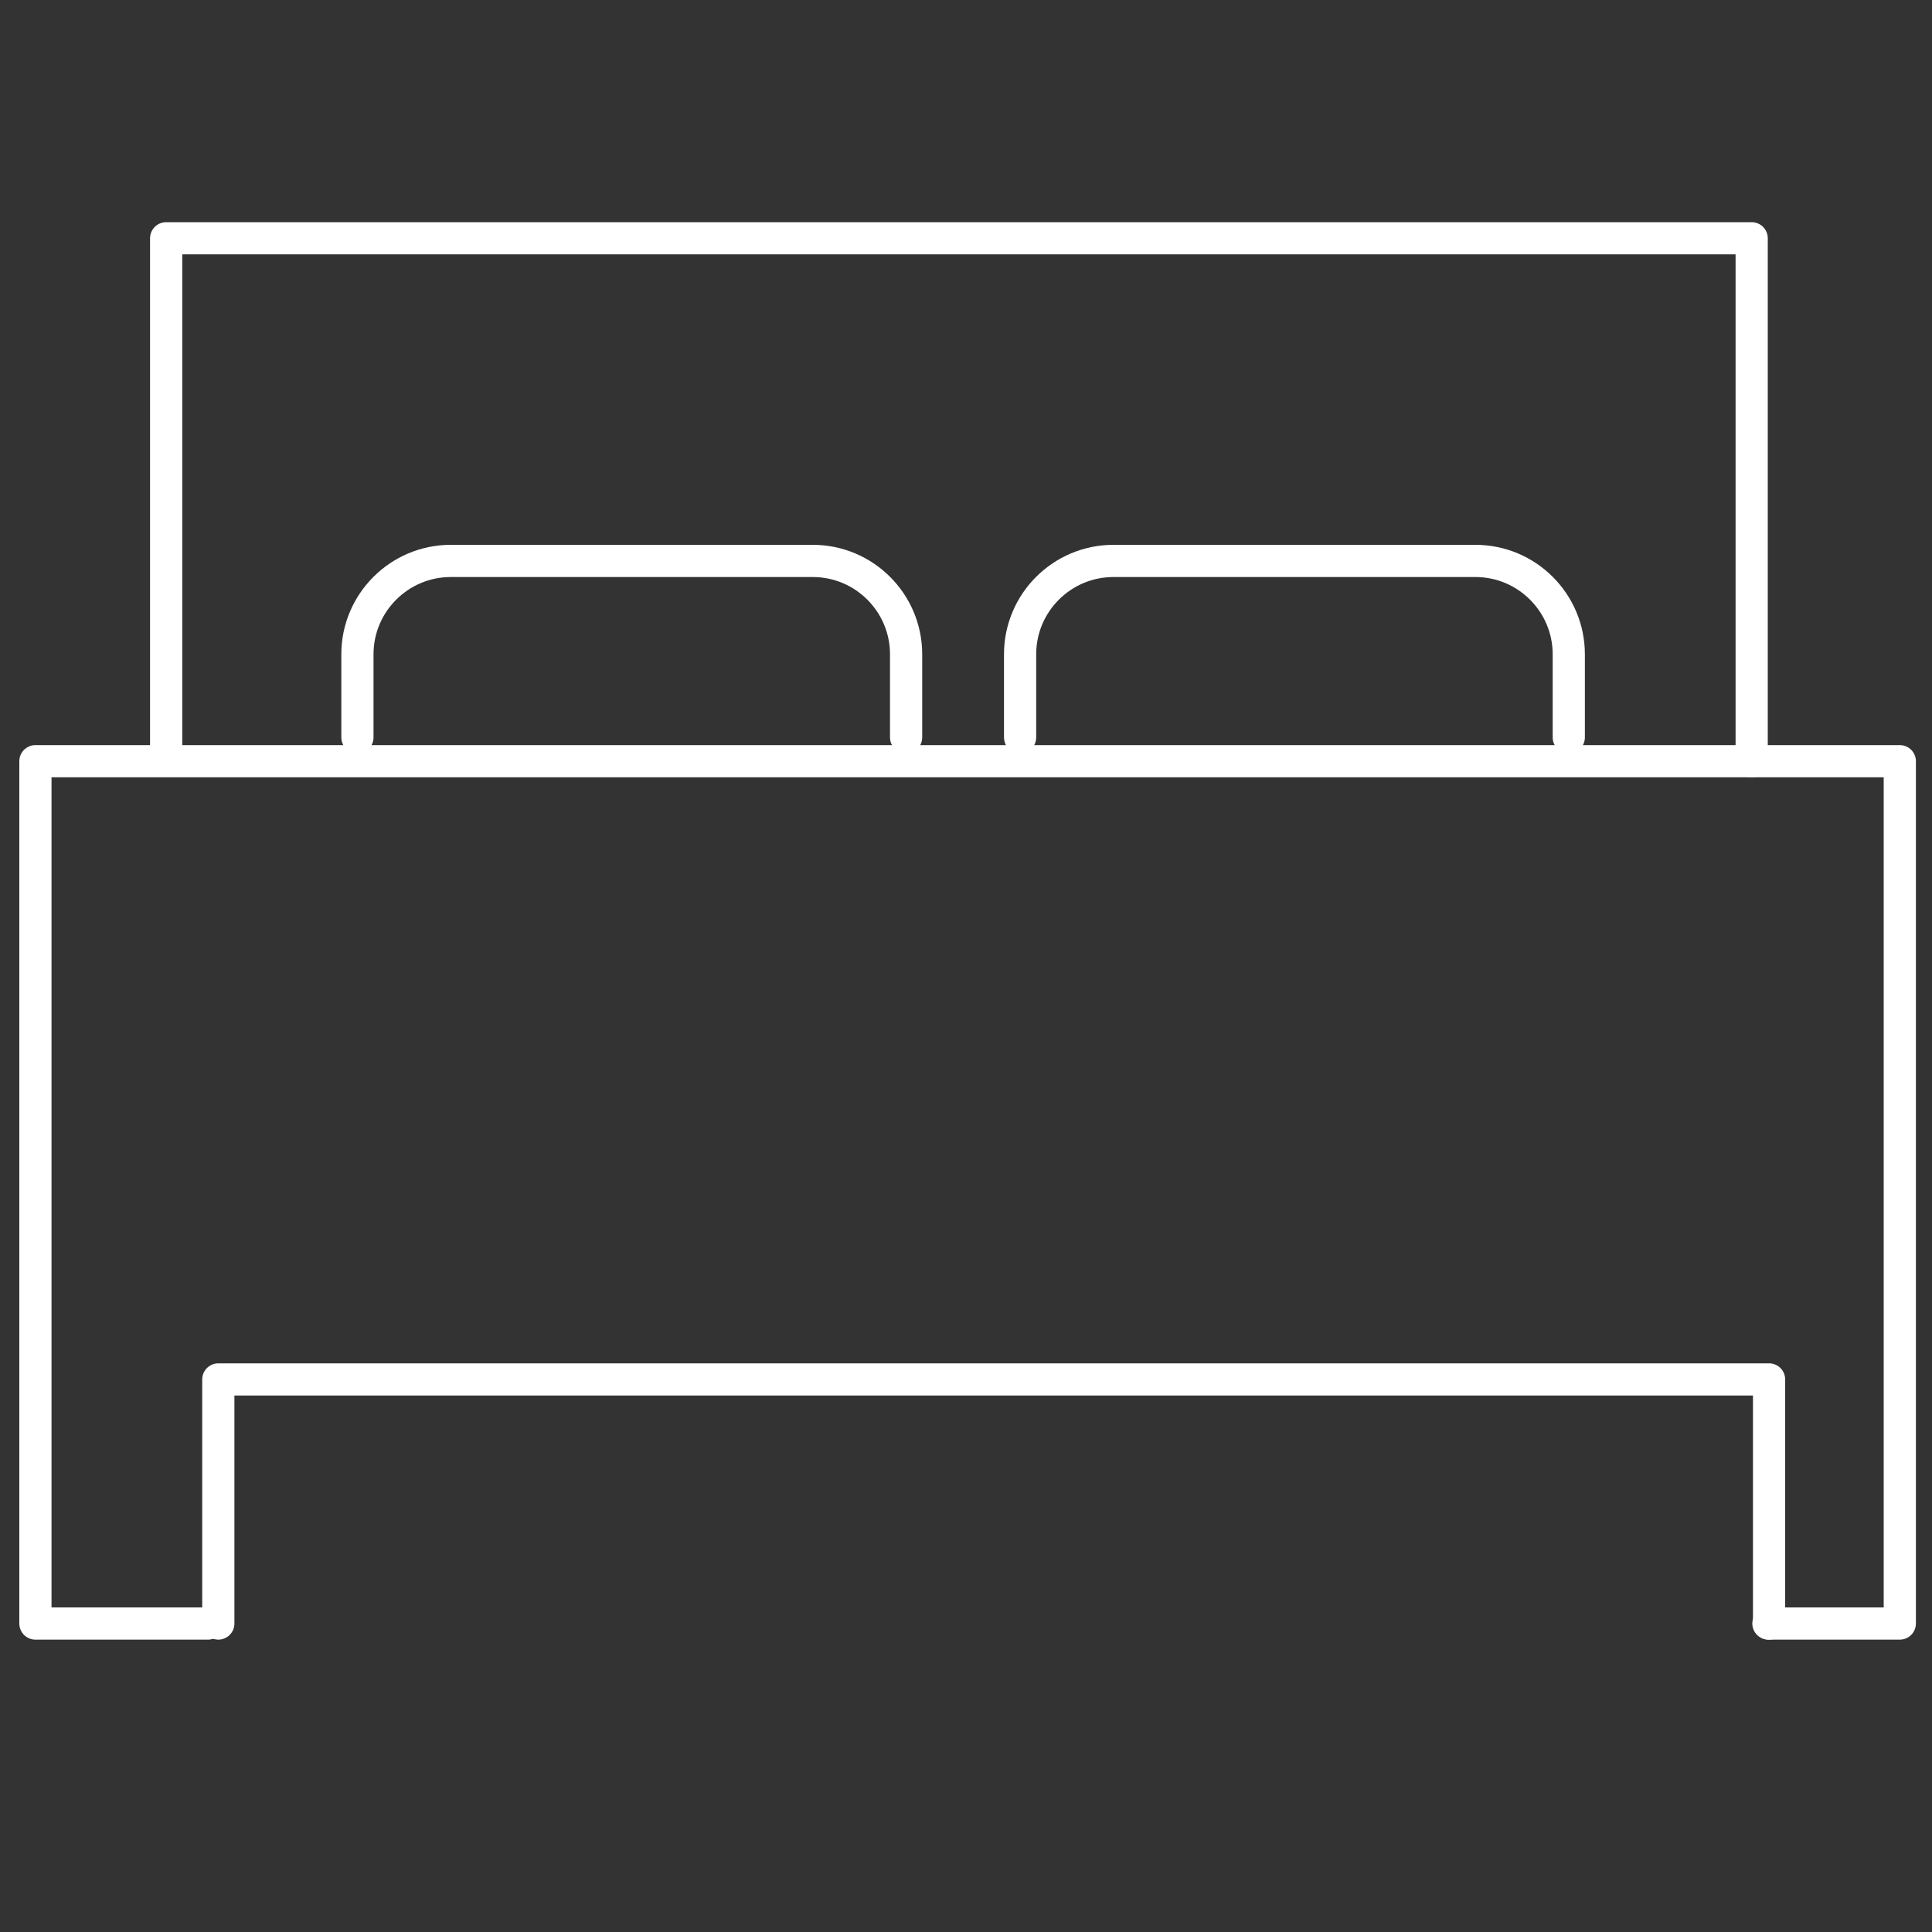
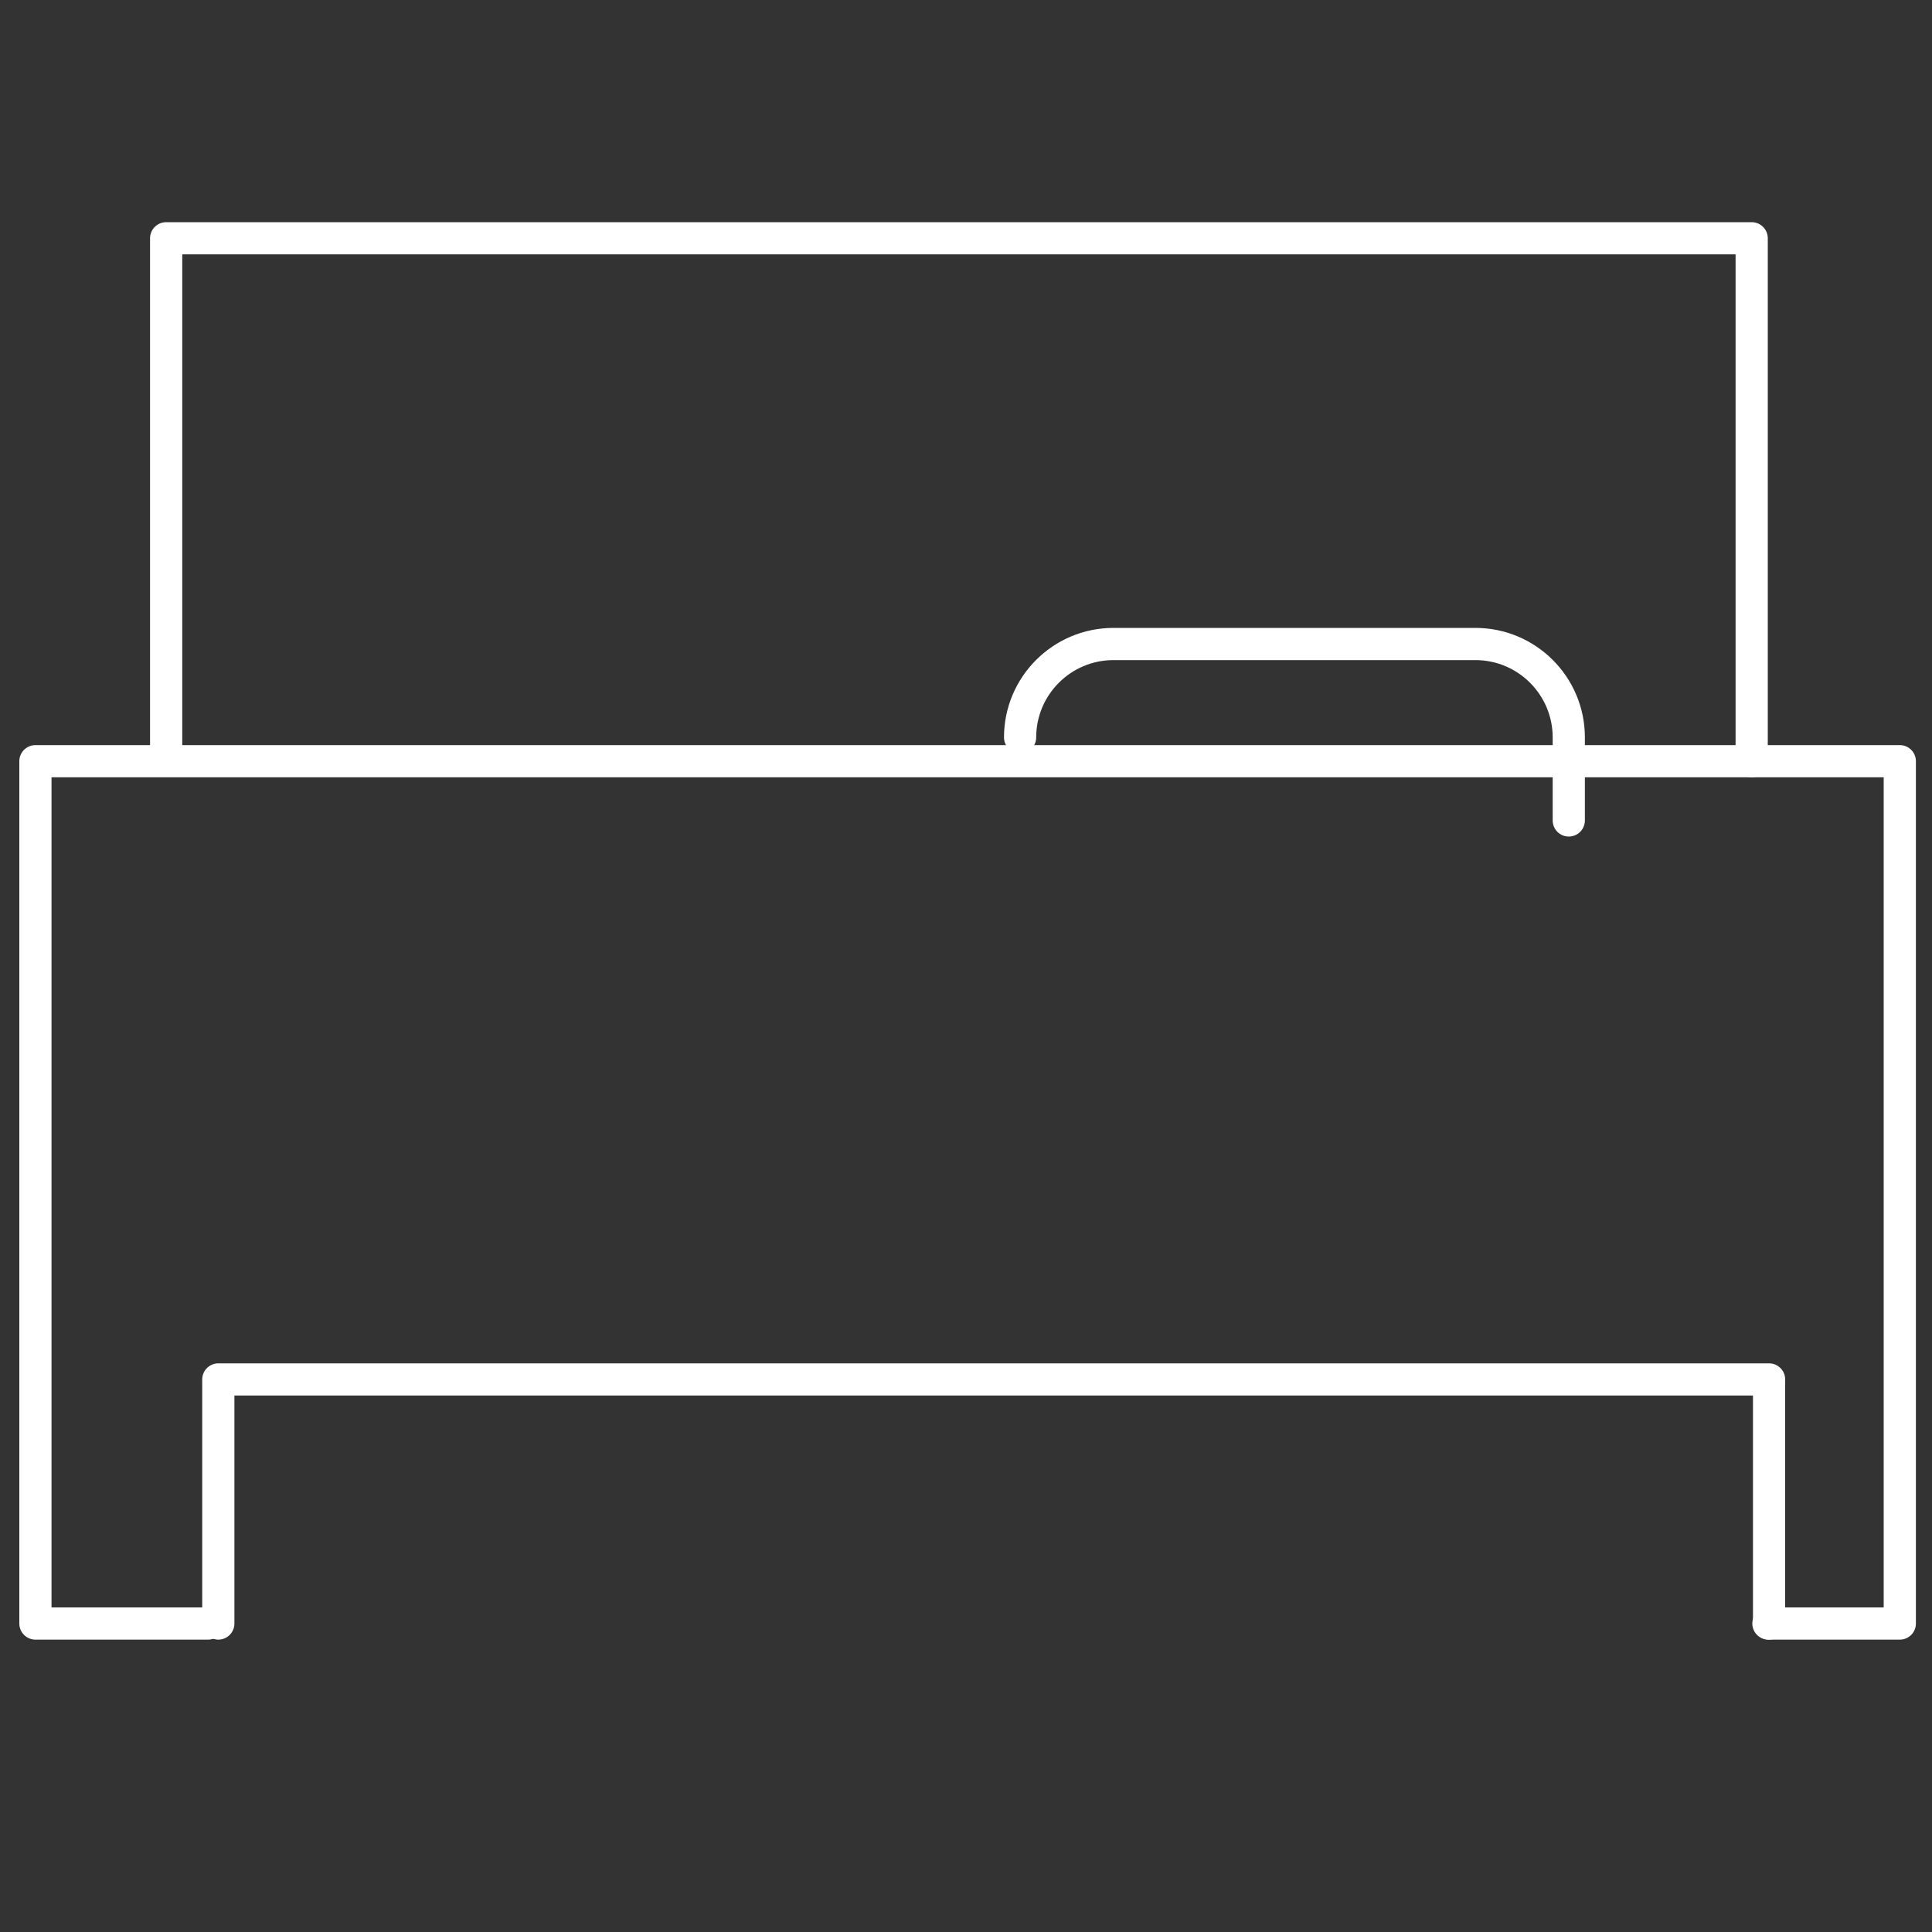
<svg xmlns="http://www.w3.org/2000/svg" version="1.1" id="Capa_1" x="0px" y="0px" viewBox="0 0 300 300" style="enable-background:new 0 0 300 300;" xml:space="preserve">
  <rect x="0" y="0" width="300" height="300" fill="#333333" stroke="none" />
  <style type="text/css">
	.st0{fill:none;stroke:#FFFFFF;stroke-width:5;stroke-linecap:round;stroke-linejoin:round;}
</style>
  <g id="contrato">
    <polyline class="st0" points="32.3,252.1 5.5,252.1 5.5,118.2 295,118.2 295,252.1 274.6,252.1  " />
    <polyline class="st0" points="25.8,117.7 25.8,37 272,37 272,118.2  " />
    <polyline class="st0" points="33.9,252.1 33.9,214.2 274.7,214.2 274.7,252.1  " />
-     <path class="st0" d="M55.5,114.5v-12.9c0-8,6.5-14.5,14.5-14.5h56.2c8,0,14.5,6.5,14.5,14.5v12.9" />
-     <path class="st0" d="M158.4,114.5v-12.9c0-8,6.5-14.5,14.5-14.5h56.2c8,0,14.5,6.5,14.5,14.5c0,0,0,0,0,0v12.9" />
+     <path class="st0" d="M158.4,114.5c0-8,6.5-14.5,14.5-14.5h56.2c8,0,14.5,6.5,14.5,14.5c0,0,0,0,0,0v12.9" />
  </g>
</svg>